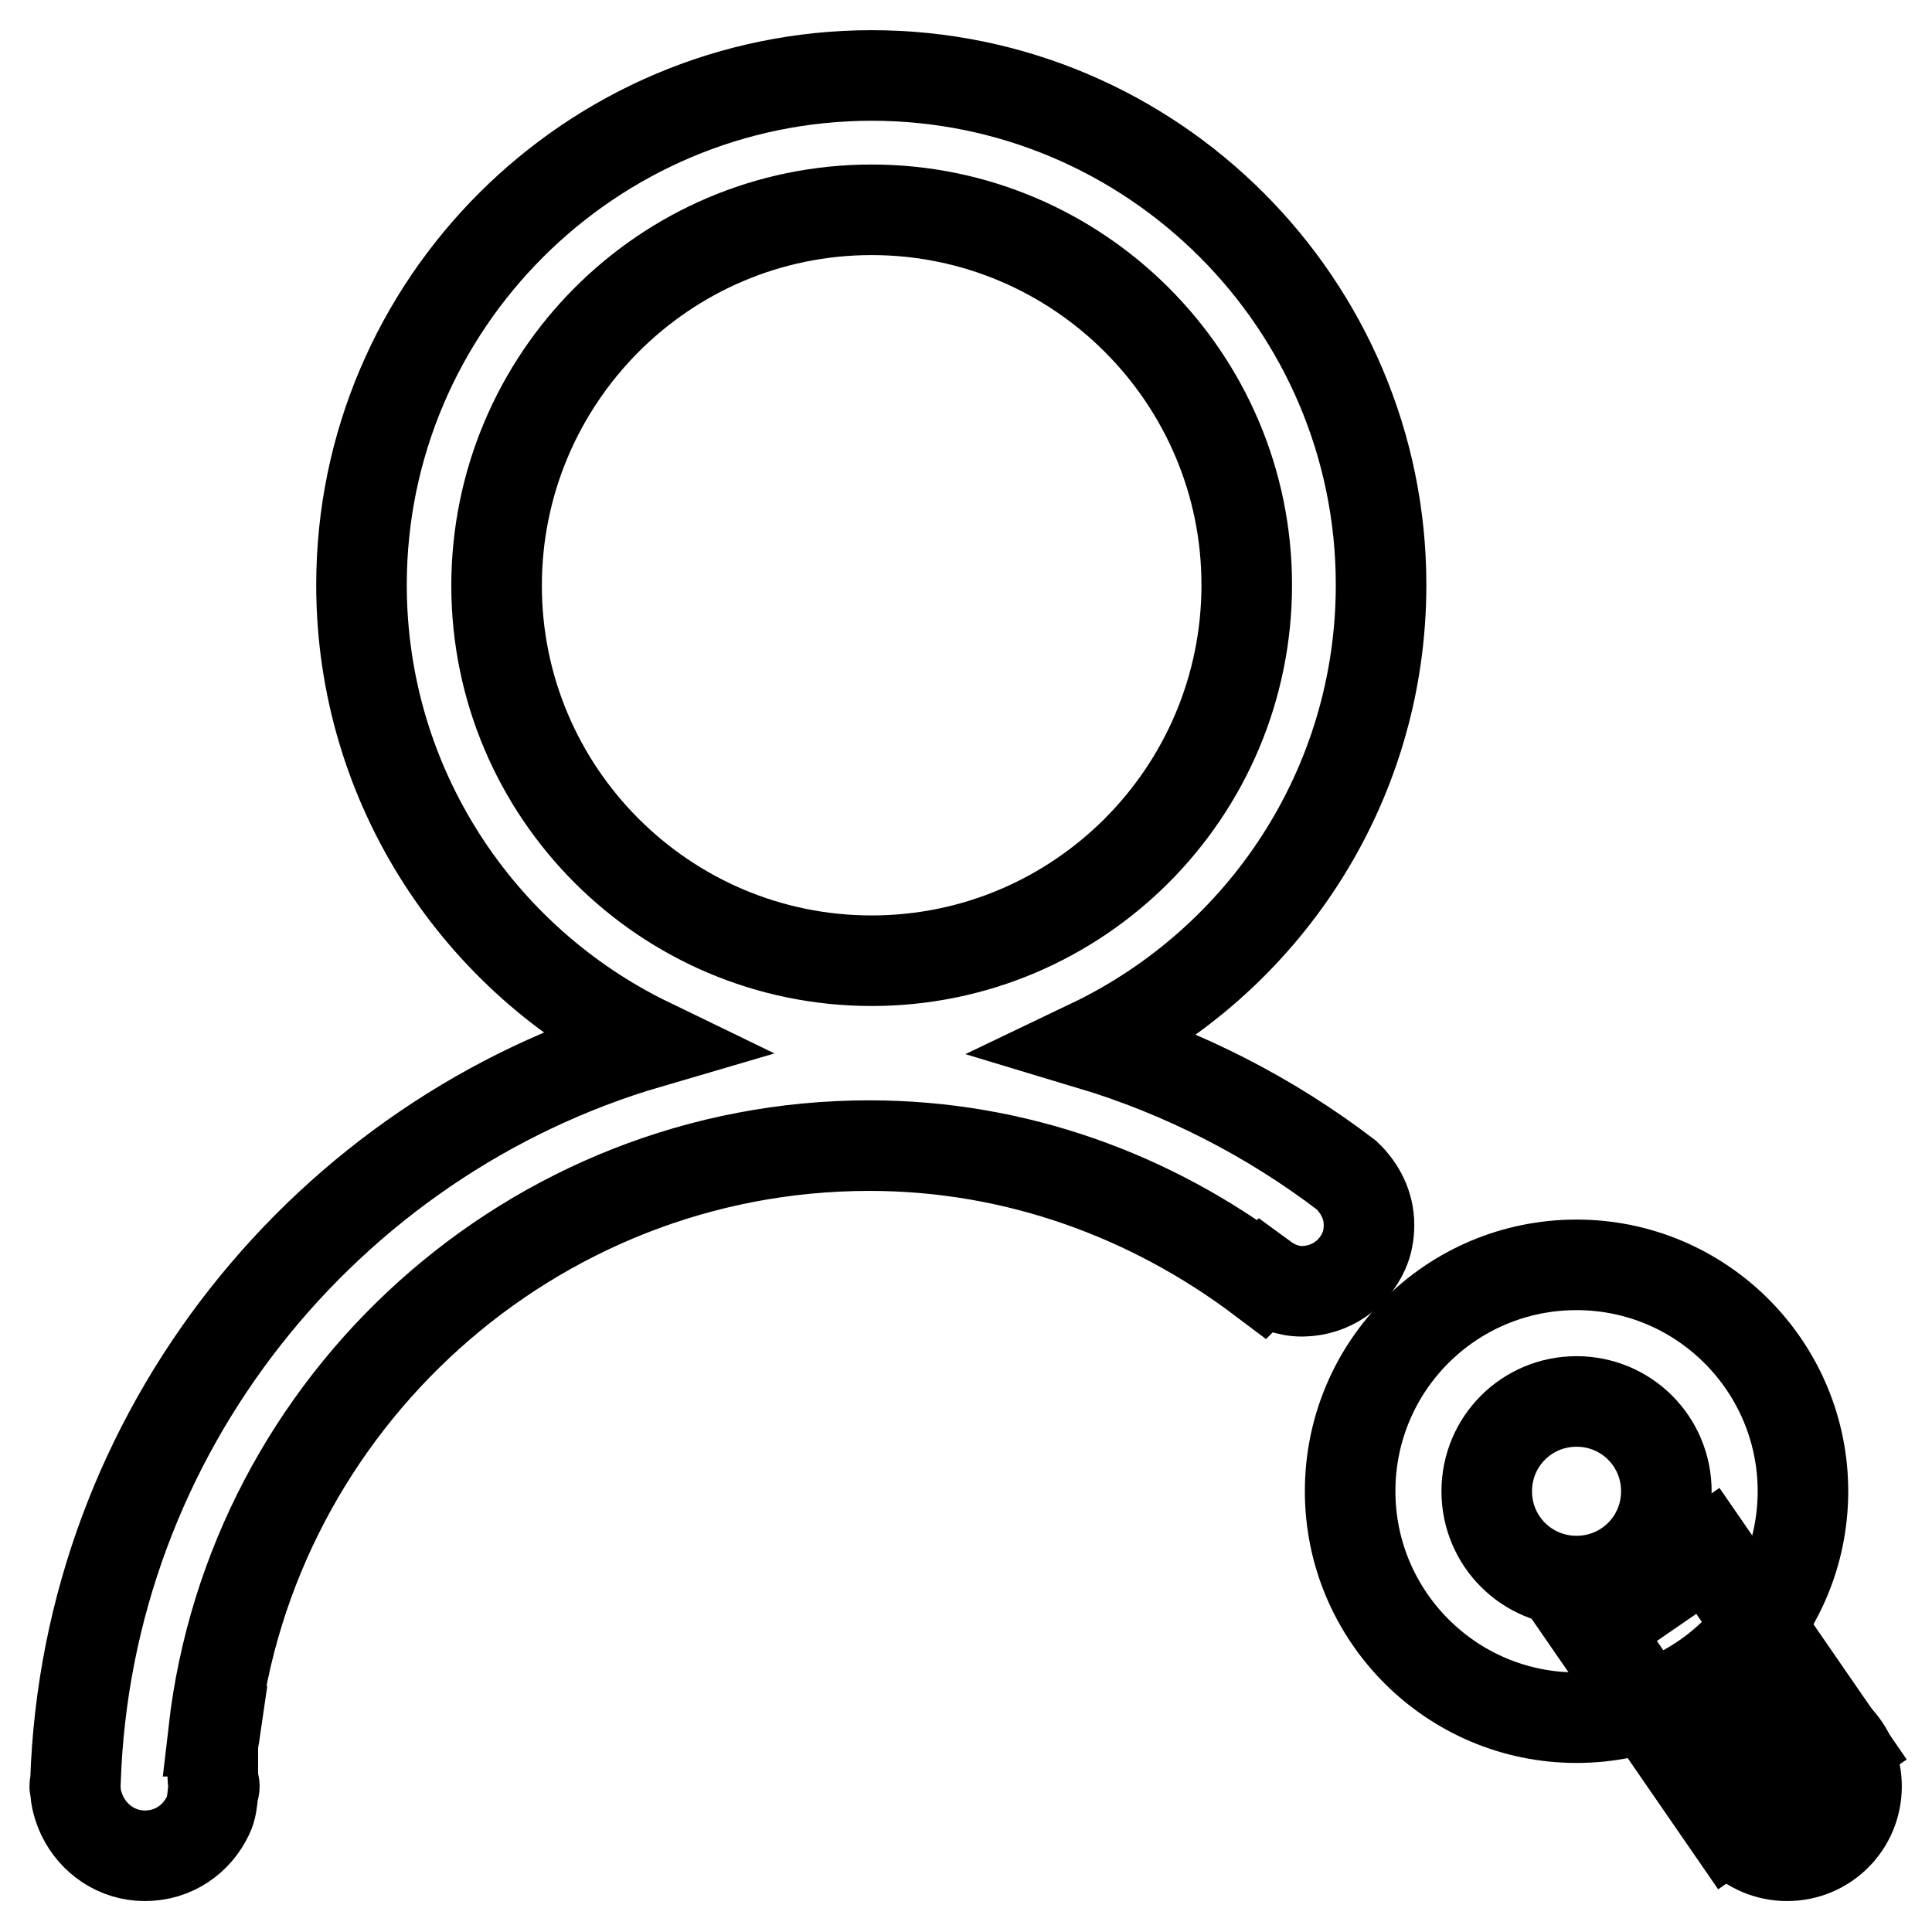
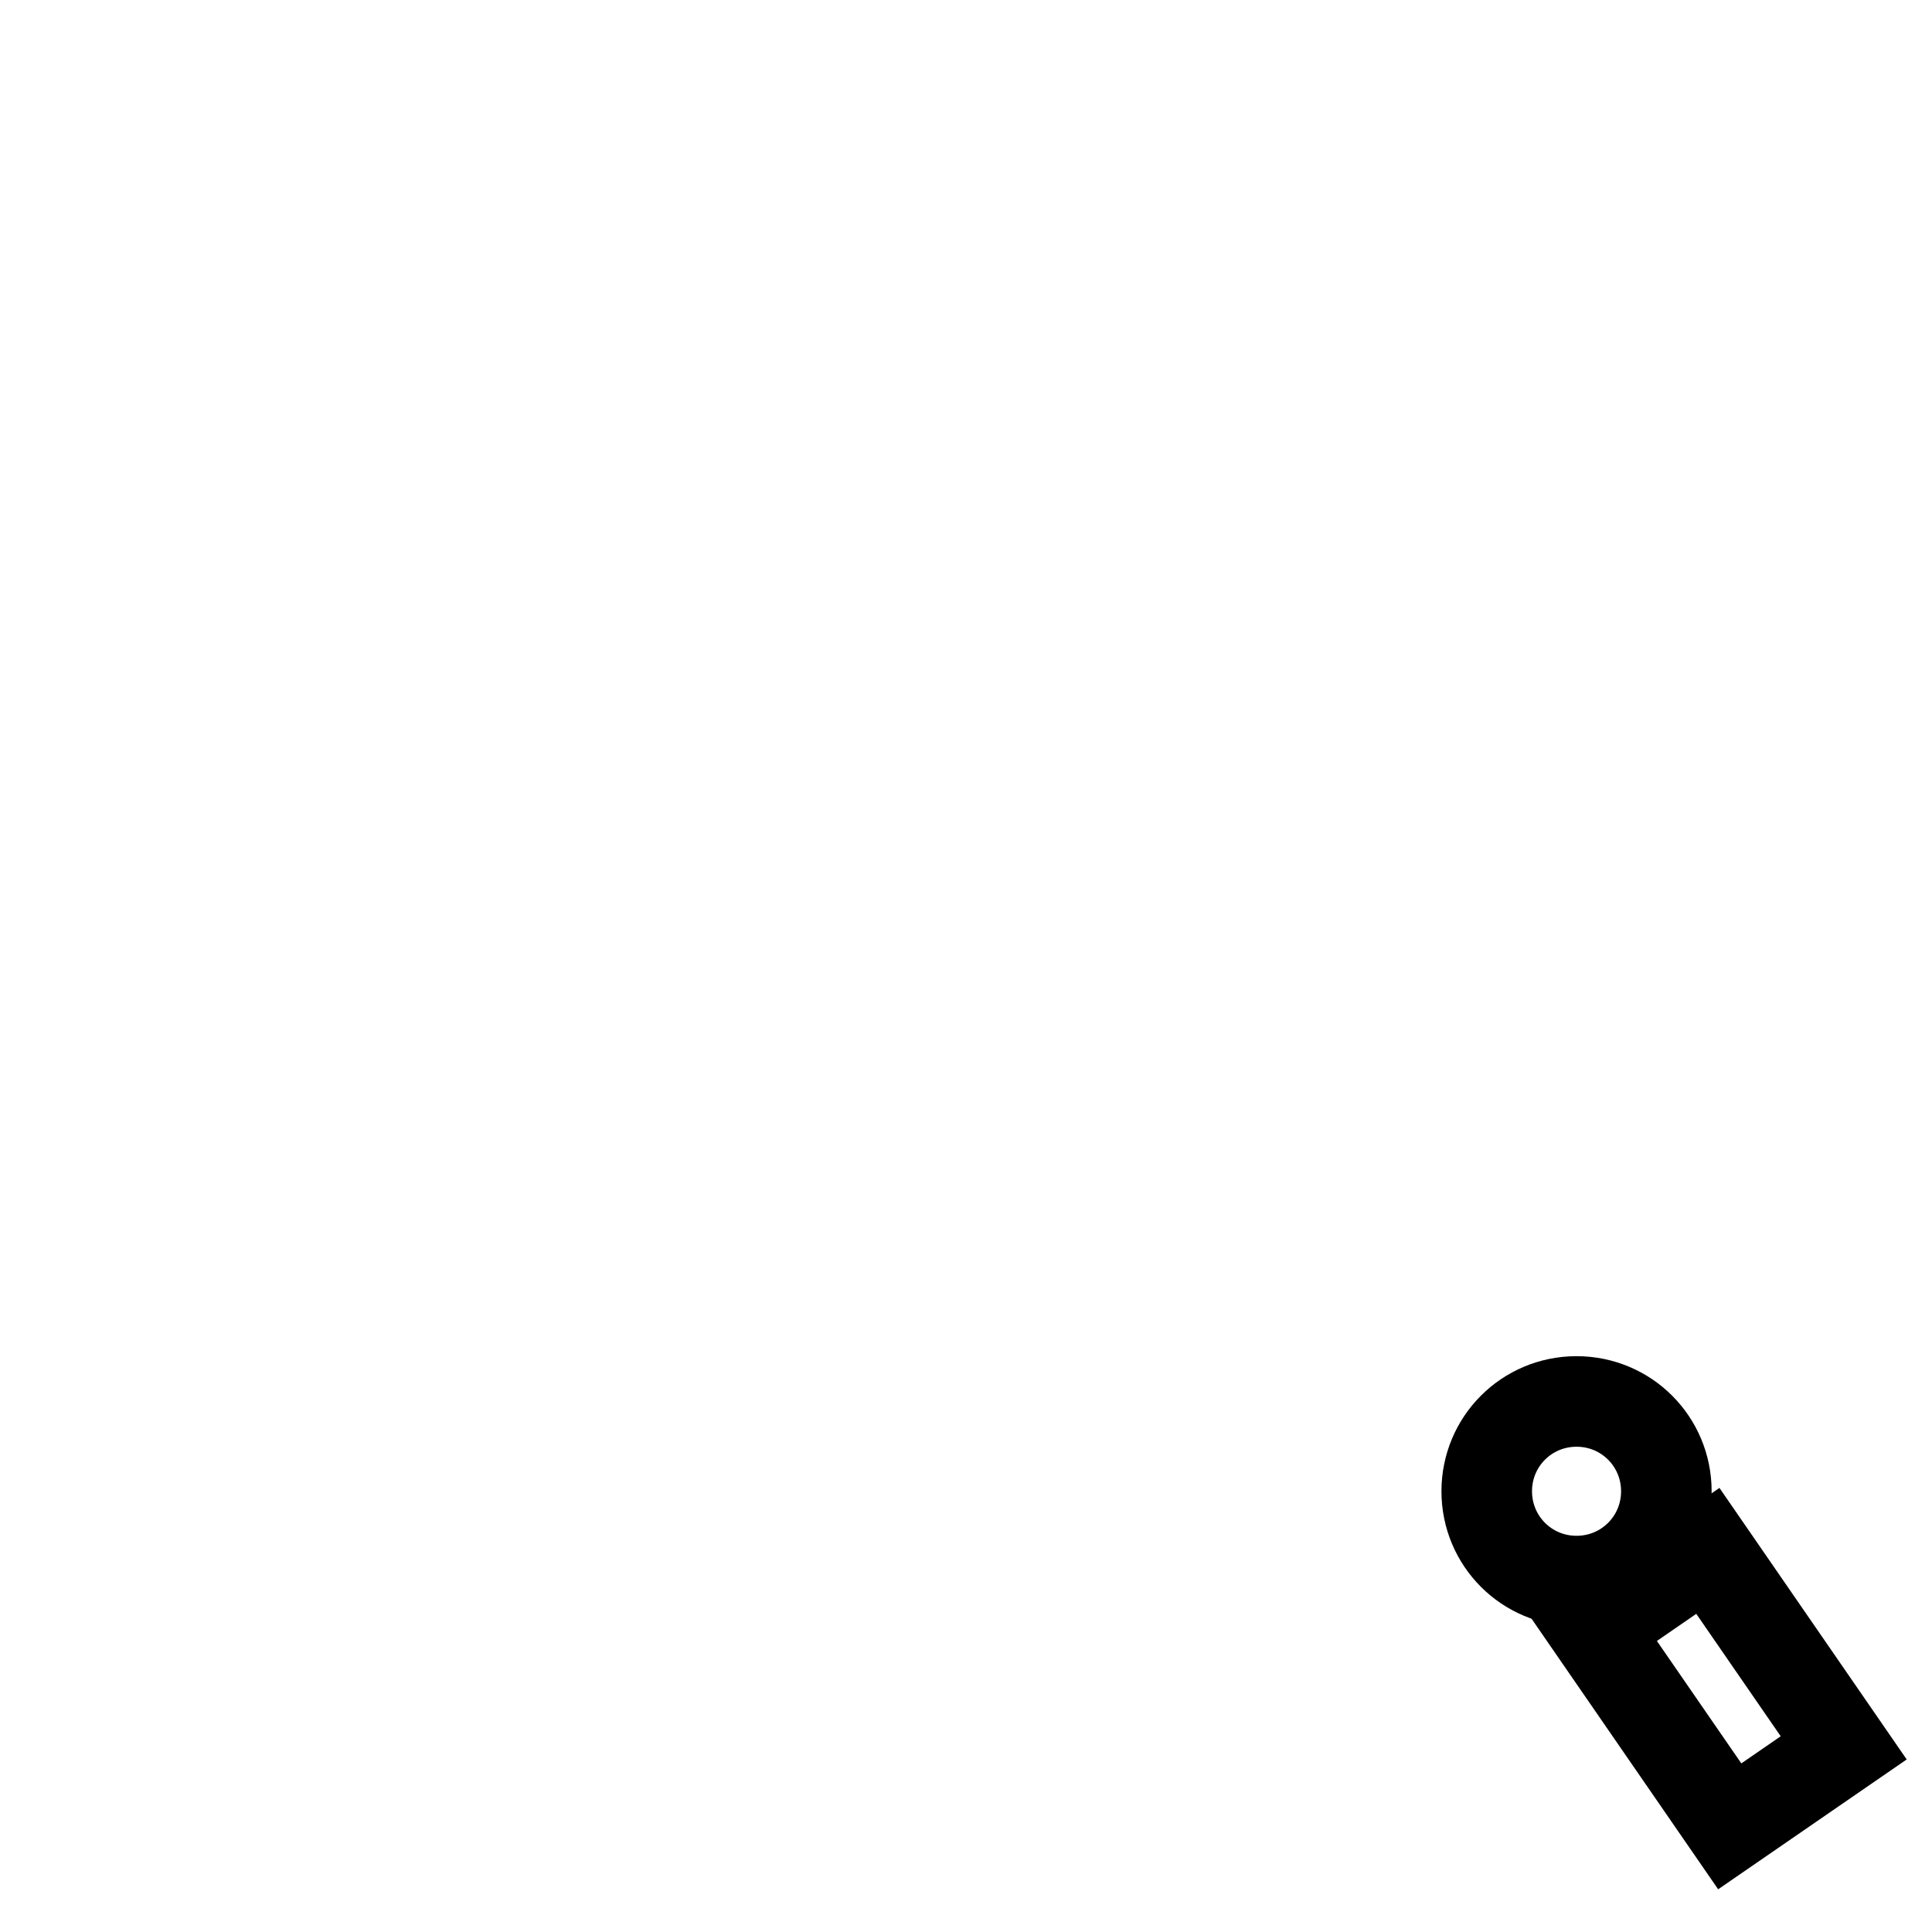
<svg xmlns="http://www.w3.org/2000/svg" version="1.1" x="0px" y="0px" viewBox="0 0 256 256" enable-background="new 0 0 256 256" xml:space="preserve">
  <g>
    <g>
-       <path stroke-width="12" fill-opacity="0" stroke="#000000" d="M183,77.5c0-37.2-30.3-67.5-67.5-67.5S47.9,40.3,47.9,77.5c0,26.7,15.6,49.8,38.1,60.7c-42.7,12.5-74.5,51.5-76,97.9c0,0.2-0.1,0.4-0.1,0.6c0,0.1,0.1,0.2,0.1,0.3c0,1.3,0.4,2.5,0.9,3.6c1.5,3.1,4.6,5.3,8.3,5.3c3.8,0,6.9-2.2,8.4-5.4c0.4-0.8,0.5-1.8,0.6-2.7c0-0.4,0.2-0.7,0.2-1.1s-0.2-0.7-0.2-1.1c0-1.4,0-2.7,0-4.1c0-0.8,0.2-1.4,0.3-2.1h-0.2c5-43.6,42.2-77.6,86.9-77.6c19.5,0,37.4,6.7,52,17.7c0.1-0.1,0.1-0.1,0.2-0.2c1.5,1.1,3.2,1.8,5.1,1.8c0.1,0,0.1,0,0.2,0c3.6-0.1,6.6-2.2,8-5.3c0.5-1.1,0.7-2.3,0.7-3.5c0-2.6-1.2-4.9-3-6.6c0,0,0,0,0,0c-10.1-7.7-21.6-13.6-33.9-17.3C167.3,127.5,183,104.3,183,77.5z M115.5,127.3c-27.4,0-49.7-22.3-49.7-49.7S88,27.8,115.5,27.8c27.4,0,49.7,22.3,49.7,49.7C165.2,105,142.9,127.3,115.5,127.3z" />
-       <path stroke-width="12" fill-opacity="0" stroke="#000000" d="M178.9,197.6c0,16.5,13.4,30,30,30c16.5,0,30-13.4,30-30c0-16.5-13.4-30-30-30C192.3,167.6,178.9,181,178.9,197.6z" />
-       <path stroke-width="12" fill-opacity="0" stroke="#000000" d="M197,197.6c0,6.6,5.3,11.9,11.9,11.9c6.6,0,11.9-5.3,11.9-11.9s-5.3-11.9-11.9-11.9C202.3,185.7,197,191,197,197.6L197,197.6z" />
-       <path stroke-width="12" fill-opacity="0" stroke="#000000" d="M227.6,236.7c0,5.1,4.1,9.2,9.2,9.2c5.1,0,9.2-4.1,9.2-9.2l0,0c0-5.1-4.1-9.2-9.2-9.2C231.7,227.5,227.6,231.7,227.6,236.7z" />
+       <path stroke-width="12" fill-opacity="0" stroke="#000000" d="M197,197.6c0,6.6,5.3,11.9,11.9,11.9c6.6,0,11.9-5.3,11.9-11.9s-5.3-11.9-11.9-11.9C202.3,185.7,197,191,197,197.6L197,197.6" />
      <path stroke-width="12" fill-opacity="0" stroke="#000000" d="M229.2,242l-18-26.1l15.1-10.4l18,26.1L229.2,242z" />
    </g>
  </g>
</svg>